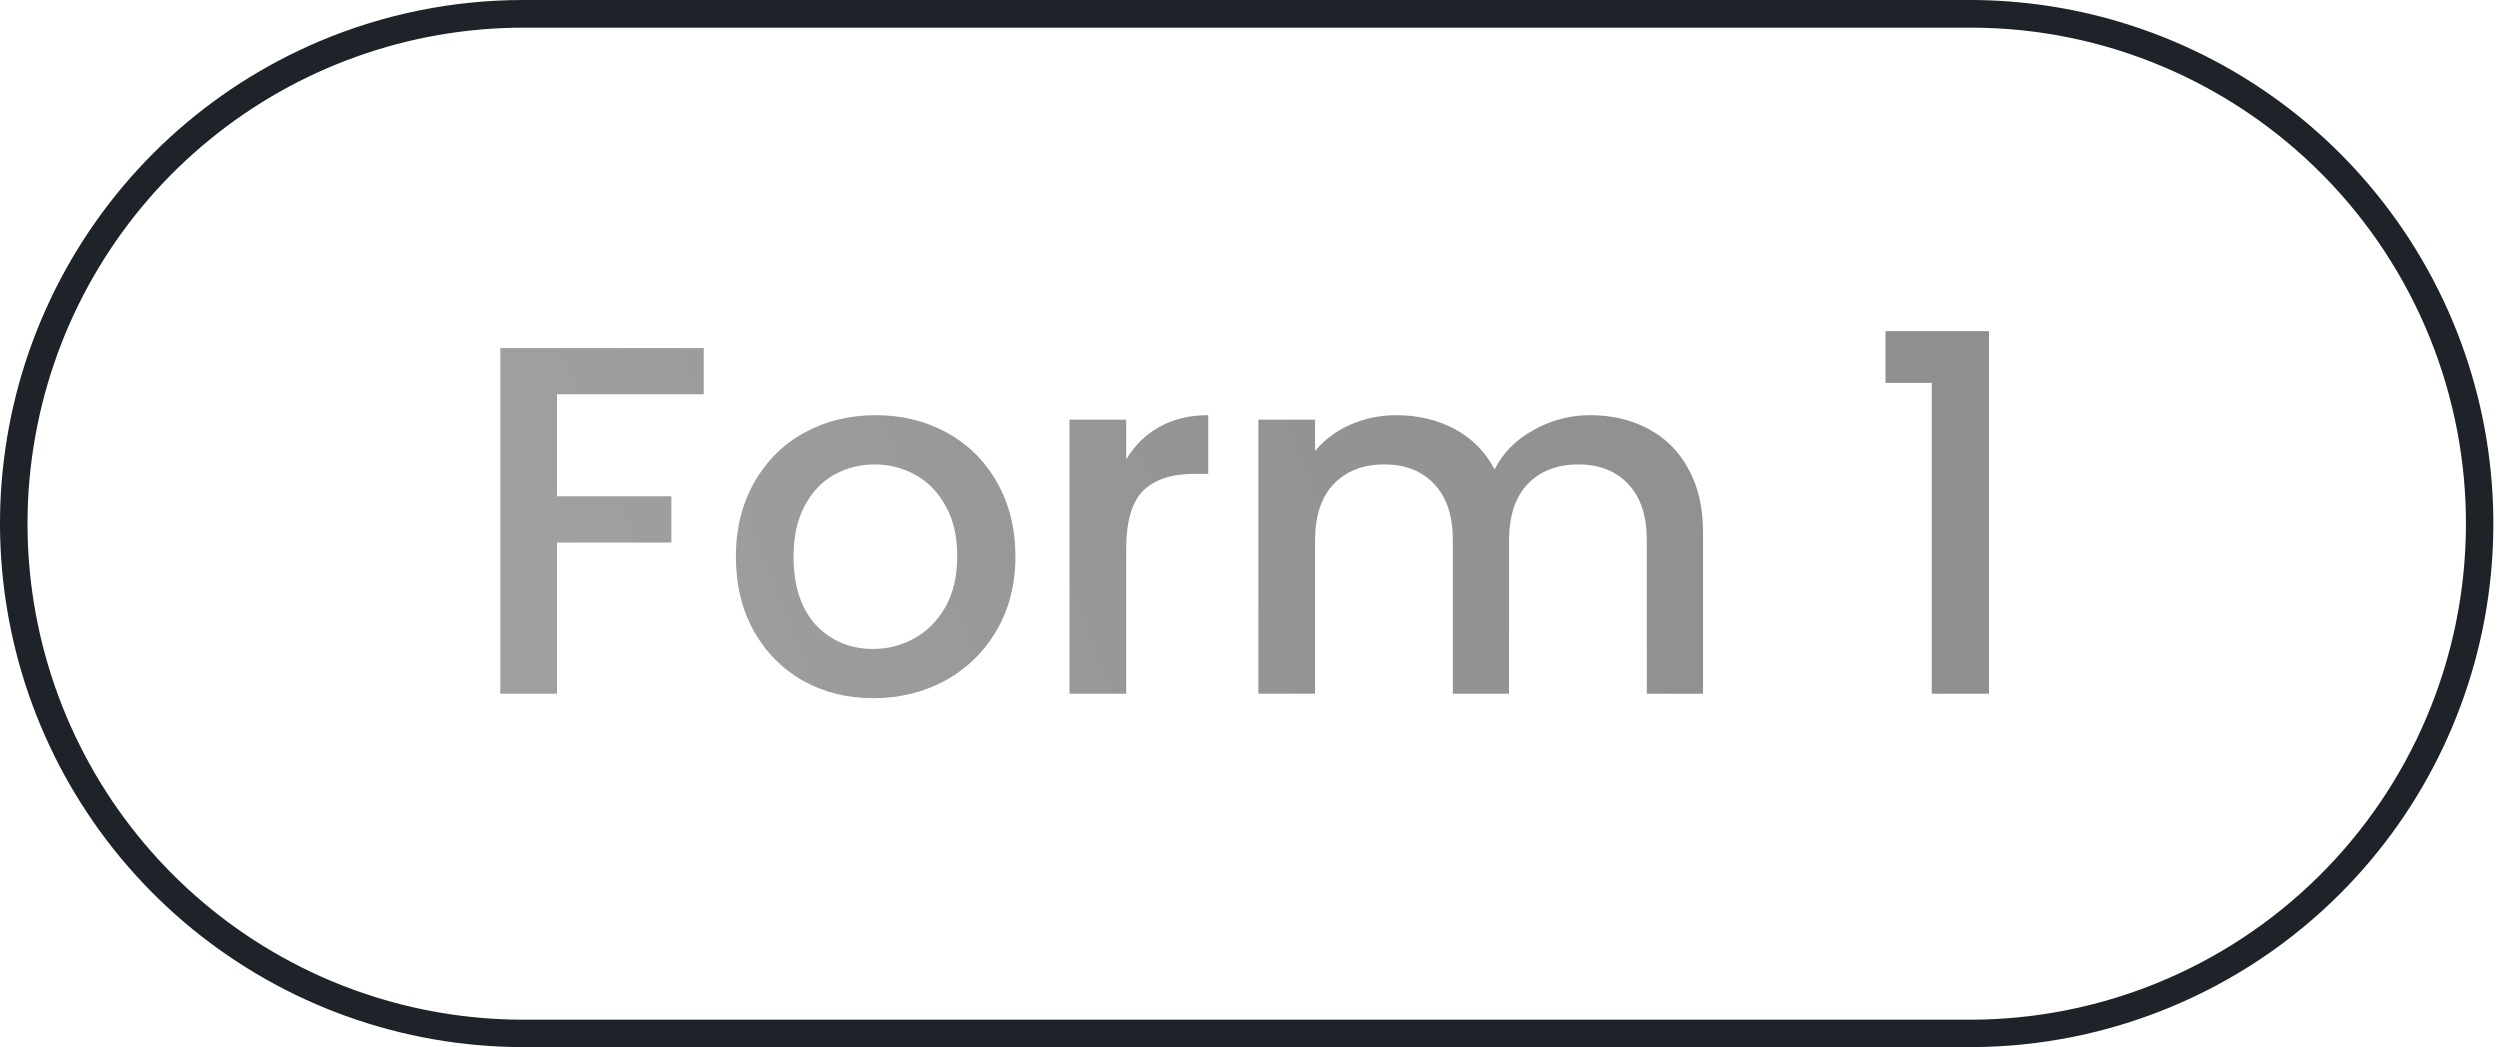
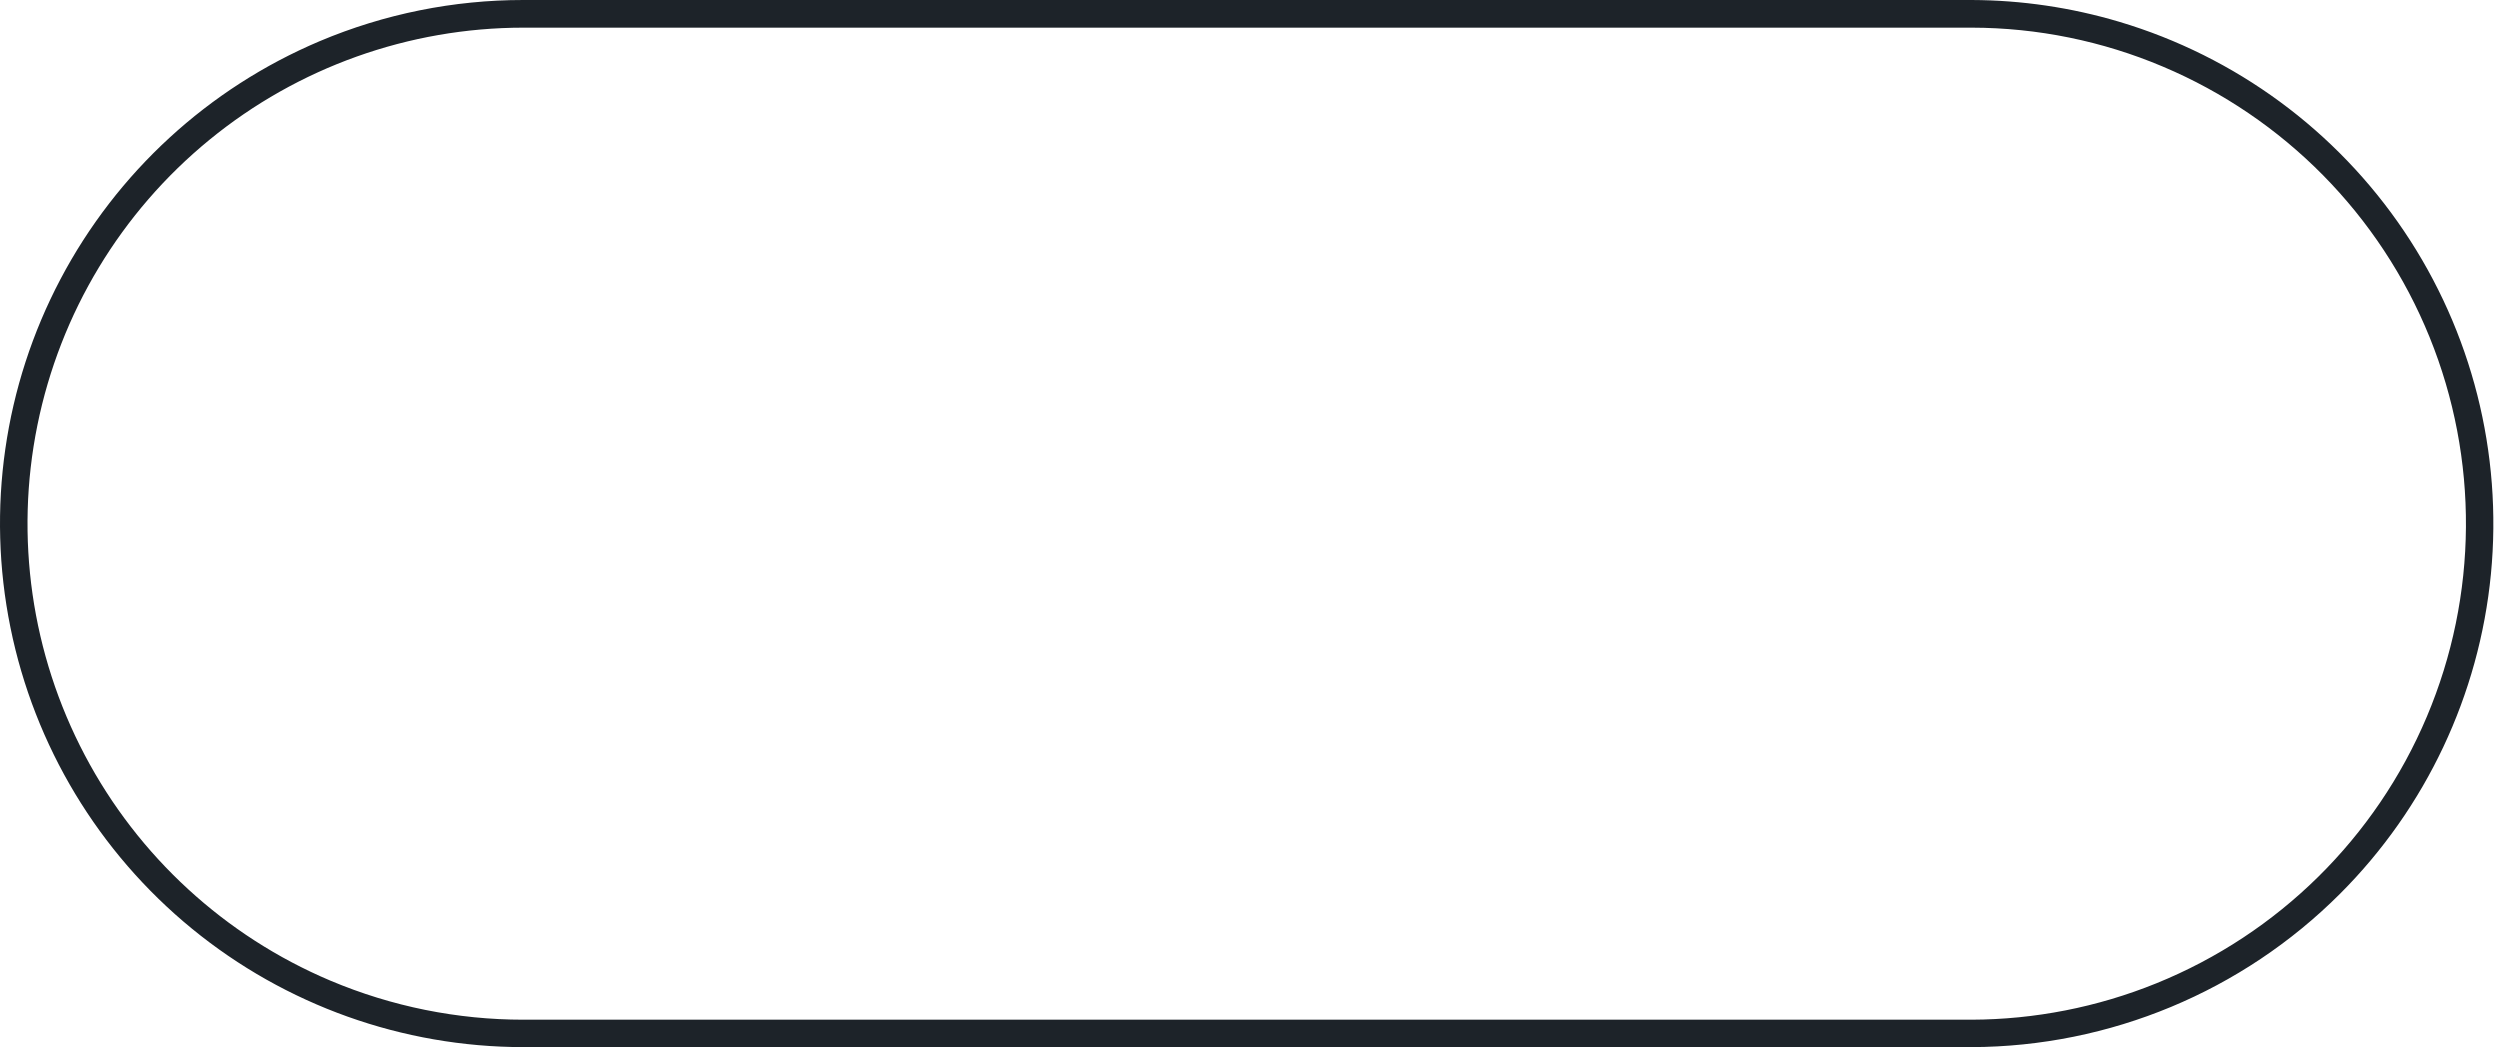
<svg xmlns="http://www.w3.org/2000/svg" width="191" height="80" viewBox="0 0 191 80" fill="none">
-   <path d="M53.765 26.59V30.124H42.555V37.914H51.295V41.448H42.555V53H38.223V26.59H53.765ZM66.71 53.342C64.734 53.342 62.948 52.899 61.352 52.012C59.756 51.1 58.502 49.833 57.59 48.212C56.678 46.565 56.222 44.665 56.222 42.512C56.222 40.384 56.691 38.497 57.628 36.85C58.565 35.203 59.844 33.937 61.466 33.05C63.087 32.163 64.898 31.72 66.9 31.72C68.901 31.72 70.713 32.163 72.334 33.05C73.955 33.937 75.234 35.203 76.172 36.85C77.109 38.497 77.578 40.384 77.578 42.512C77.578 44.64 77.097 46.527 76.134 48.174C75.171 49.821 73.854 51.1 72.182 52.012C70.535 52.899 68.711 53.342 66.71 53.342ZM66.71 49.58C67.825 49.58 68.863 49.314 69.826 48.782C70.814 48.25 71.612 47.452 72.22 46.388C72.828 45.324 73.132 44.032 73.132 42.512C73.132 40.992 72.841 39.713 72.258 38.674C71.675 37.61 70.903 36.812 69.94 36.28C68.977 35.748 67.939 35.482 66.824 35.482C65.709 35.482 64.671 35.748 63.708 36.28C62.77 36.812 62.023 37.61 61.466 38.674C60.908 39.713 60.63 40.992 60.63 42.512C60.63 44.767 61.2 46.515 62.34 47.756C63.505 48.972 64.962 49.58 66.71 49.58ZM86.04 35.102C86.674 34.038 87.51 33.215 88.548 32.632C89.612 32.024 90.866 31.72 92.31 31.72V36.204H91.208C89.511 36.204 88.219 36.635 87.332 37.496C86.471 38.357 86.04 39.852 86.04 41.98V53H81.708V32.062H86.04V35.102ZM121.486 31.72C123.133 31.72 124.602 32.062 125.894 32.746C127.212 33.43 128.238 34.443 128.972 35.786C129.732 37.129 130.112 38.75 130.112 40.65V53H125.818V41.296C125.818 39.421 125.35 37.99 124.412 37.002C123.475 35.989 122.196 35.482 120.574 35.482C118.953 35.482 117.661 35.989 116.698 37.002C115.761 37.99 115.292 39.421 115.292 41.296V53H110.998V41.296C110.998 39.421 110.53 37.99 109.592 37.002C108.655 35.989 107.376 35.482 105.754 35.482C104.133 35.482 102.841 35.989 101.878 37.002C100.941 37.99 100.472 39.421 100.472 41.296V53H96.14V32.062H100.472V34.456C101.182 33.595 102.081 32.923 103.17 32.442C104.26 31.961 105.425 31.72 106.666 31.72C108.338 31.72 109.833 32.075 111.15 32.784C112.468 33.493 113.481 34.519 114.19 35.862C114.824 34.595 115.812 33.595 117.154 32.86C118.497 32.1 119.941 31.72 121.486 31.72ZM144.052 29.25V25.298H151.956V53H147.586V29.25H144.052Z" fill="url(#paint0_linear_832_962)" />
  <path d="M39.982 80C30.755 79.994 21.813 76.799 14.672 70.956C7.53 65.112 2.629 56.98 0.797 47.936C-1.036 38.893 0.315 29.494 4.619 21.332C8.923 13.17 15.916 6.747 24.414 3.15C29.376 1.055 34.672 -0.001 39.982 6.99337e-07C40.031 9.84187e-06 150.595 0 150.644 0C154.431 0.015 158.223 0.567 161.905 1.663C170.797 4.311 178.492 9.967 183.673 17.663C188.855 25.359 191.199 34.617 190.307 43.852C189.414 53.087 185.339 61.724 178.779 68.285C171.31 75.754 161.191 79.964 150.632 80C150.587 80 40.026 80 39.982 80ZM39.982 2.113C31.24 2.117 22.768 5.144 16.003 10.68C9.237 16.216 4.593 23.92 2.857 32.488C1.121 41.056 2.401 49.96 6.478 57.693C10.556 65.425 17.182 71.51 25.233 74.917C29.946 76.908 34.963 77.905 39.982 77.905C40.026 77.905 150.587 77.905 150.632 77.905C155.429 77.888 160.225 76.96 164.756 75.121C174.07 71.339 181.5 64.013 185.411 54.753C189.323 45.493 189.396 35.059 185.615 25.745C181.833 16.432 174.506 9.002 165.247 5.09C160.626 3.134 155.661 2.122 150.644 2.113C150.595 2.112 40.031 2.112 39.982 2.113Z" fill="#1D2329" />
  <defs>
    <linearGradient id="paint0_linear_832_962" x1="50.011" y1="62.5" x2="143.057" y2="25.917" gradientUnits="userSpaceOnUse">
      <stop stop-color="#A0A0A0" />
      <stop offset="0.51" stop-color="#949494" />
      <stop offset="1" stop-color="#8F8F8F" />
    </linearGradient>
  </defs>
</svg>